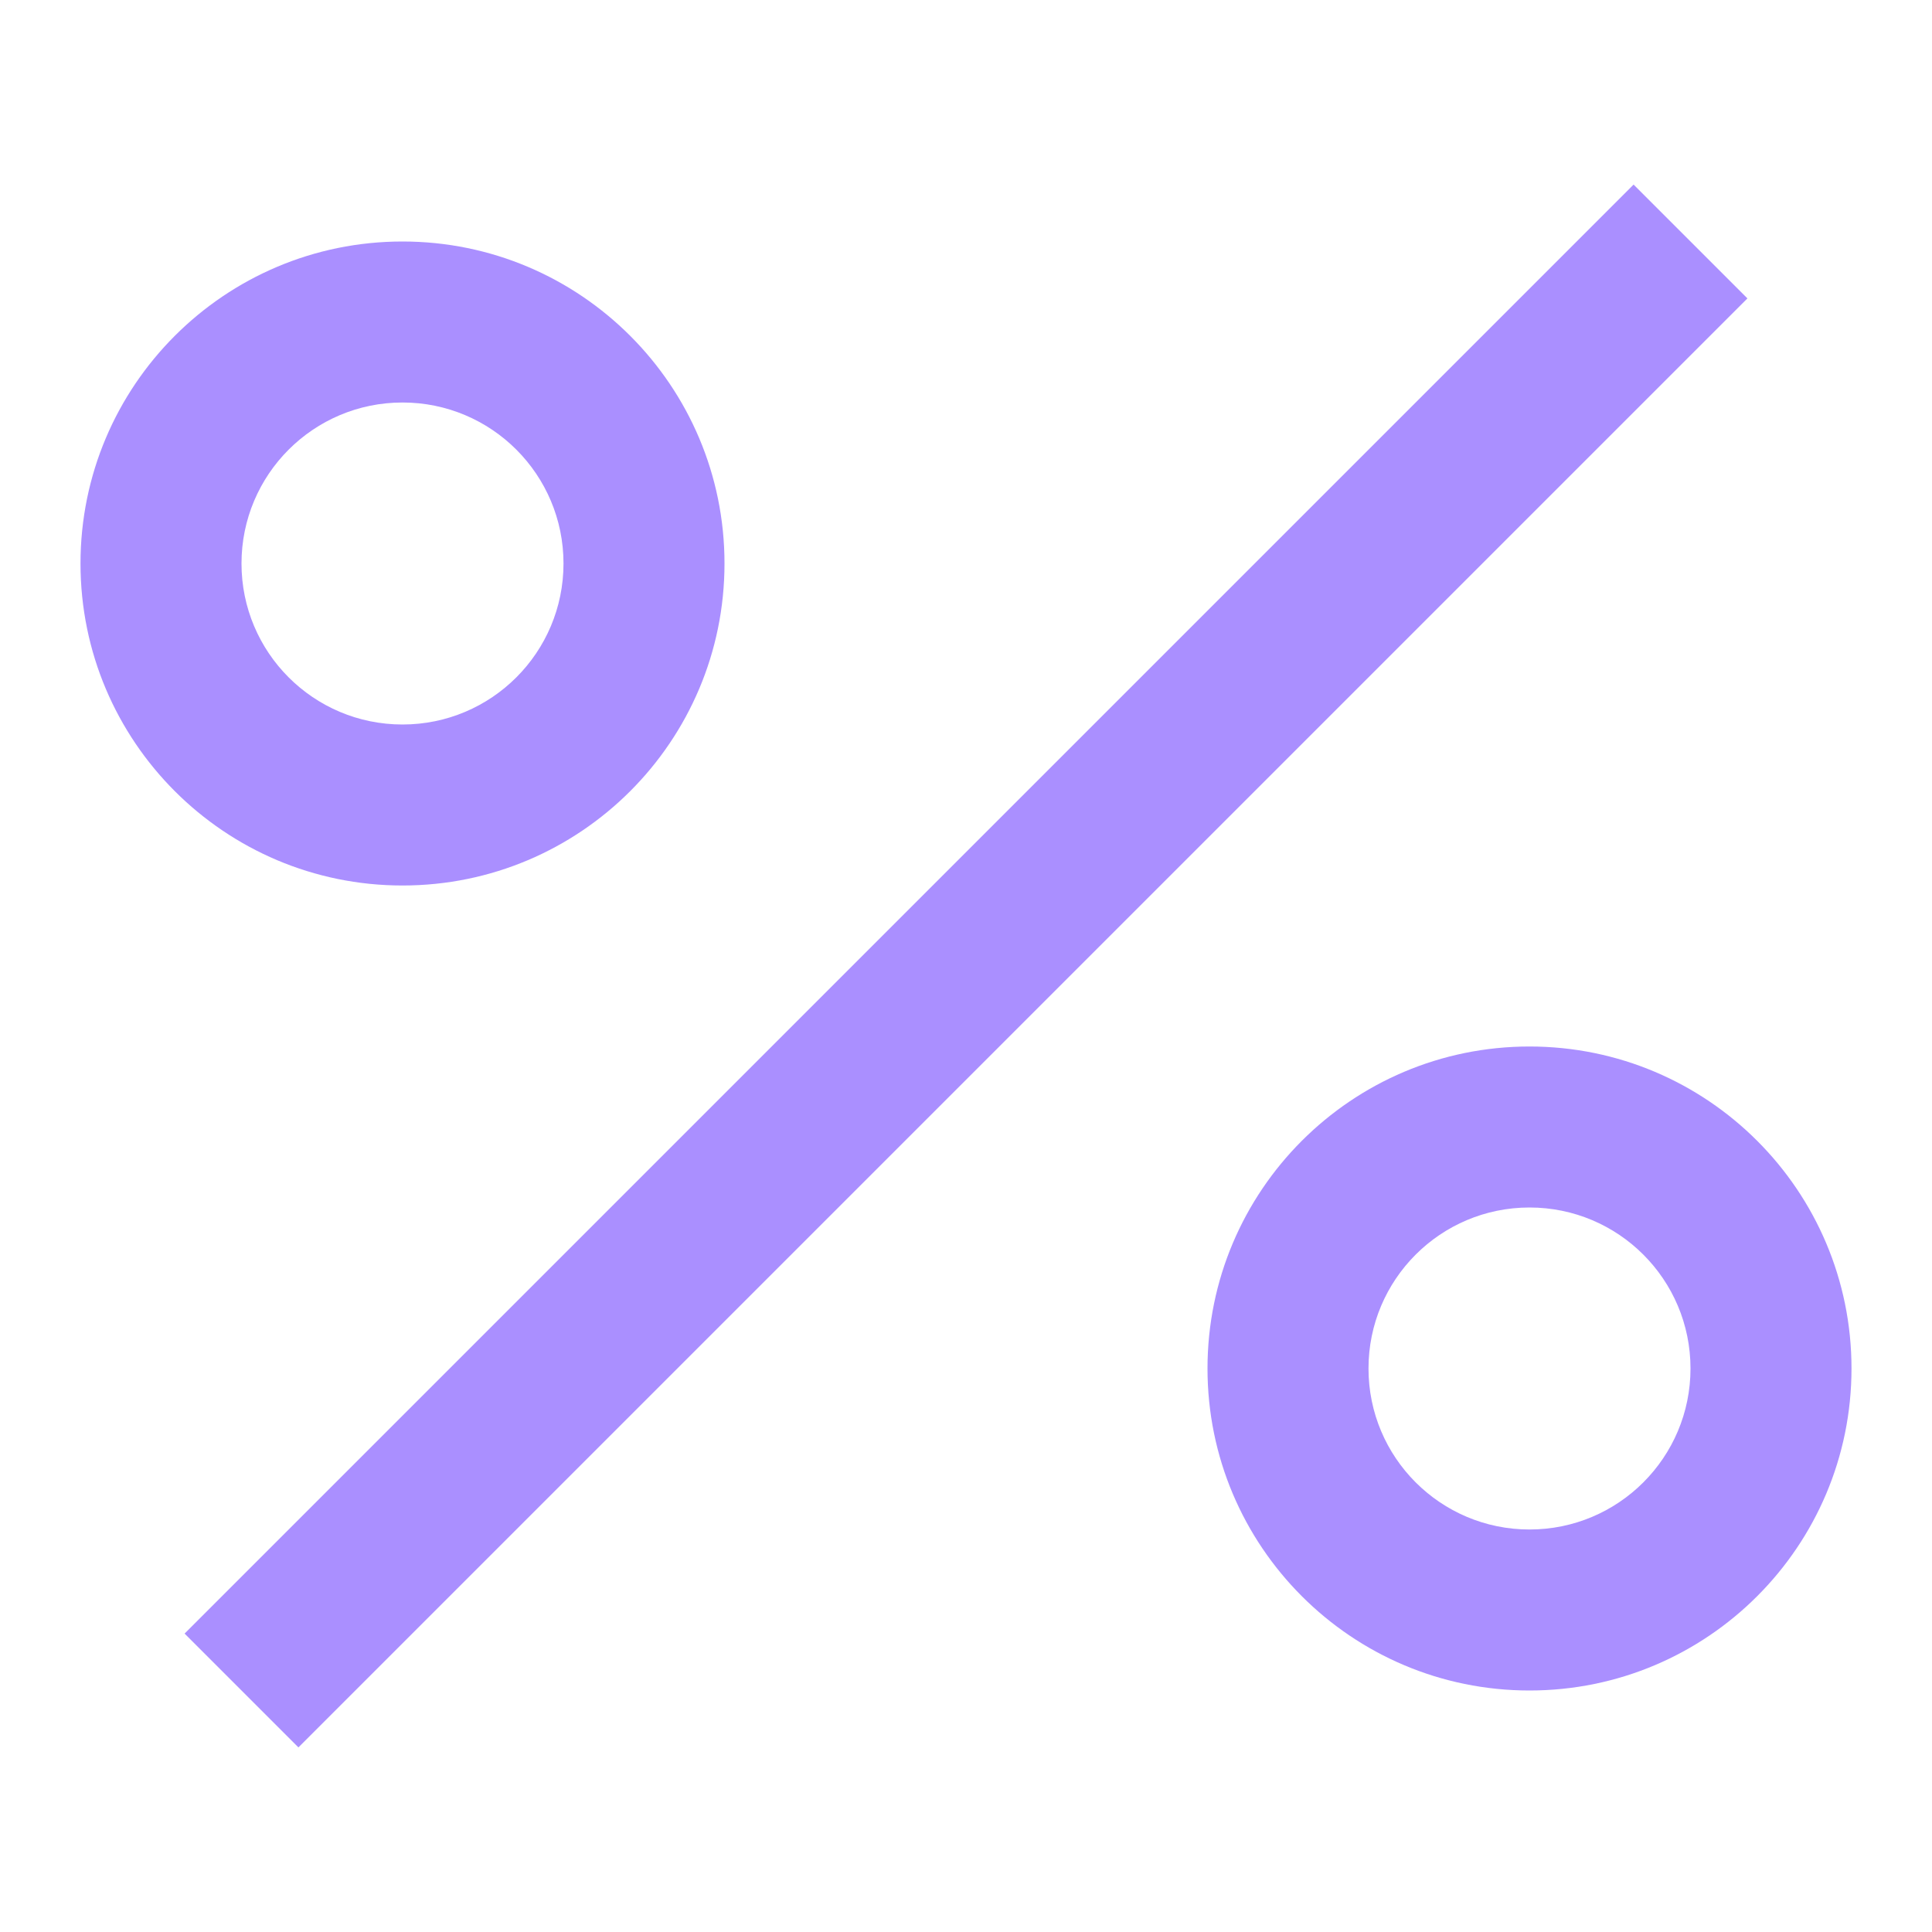
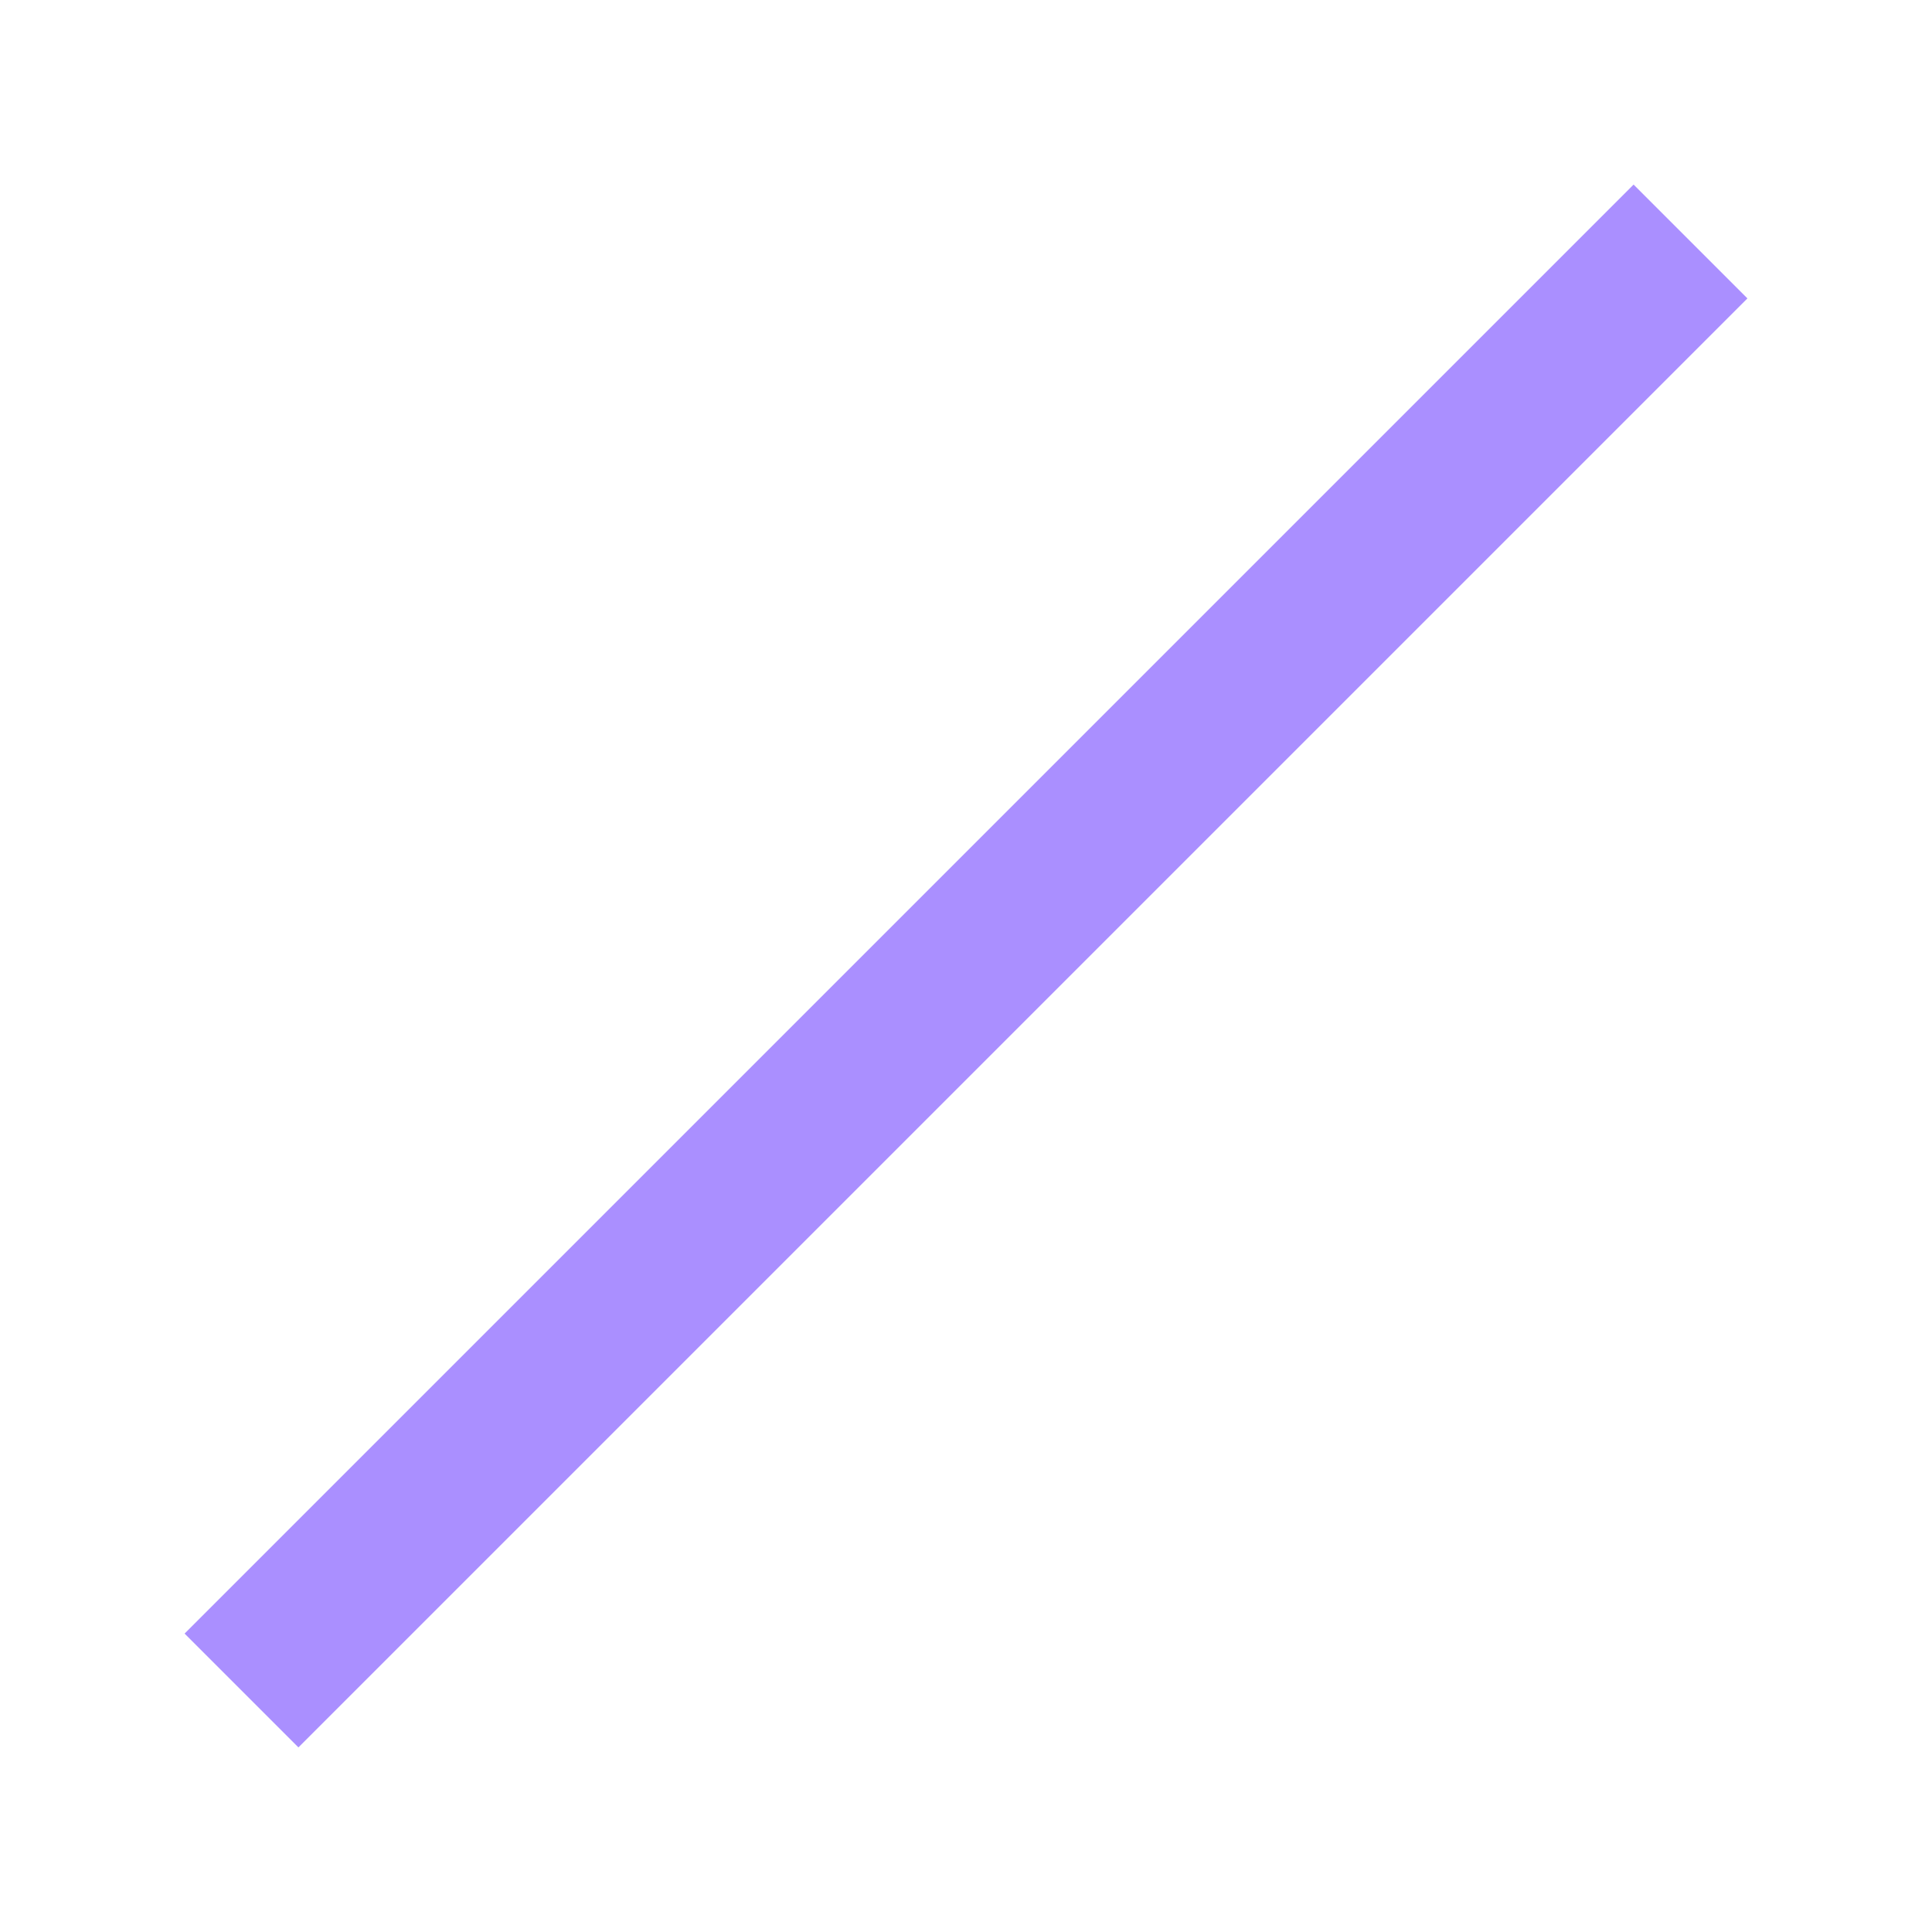
<svg xmlns="http://www.w3.org/2000/svg" width="24" height="24" viewBox="0 0 24 24" fill="none">
-   <path d="M2.293 20.293L20.293 2.293L21.707 3.707L3.707 21.707L2.293 20.293Z" fill="#AA8FFF" />
-   <path fill-rule="evenodd" clip-rule="evenodd" d="M1 7C1 4.791 2.791 3 5 3C7.209 3 9 4.791 9 7C9 9.209 7.209 11 5 11C2.791 11 1 9.209 1 7ZM5 5C3.895 5 3 5.895 3 7C3 8.105 3.895 9 5 9C6.105 9 7 8.105 7 7C7 5.895 6.105 5 5 5Z" fill="#AA8FFF" />
-   <path fill-rule="evenodd" clip-rule="evenodd" d="M19 13C16.791 13 15 14.791 15 17C15 19.209 16.791 21 19 21C21.209 21 23 19.209 23 17C23 14.791 21.209 13 19 13ZM17 17C17 15.895 17.895 15 19 15C20.105 15 21 15.895 21 17C21 18.105 20.105 19 19 19C17.895 19 17 18.105 17 17Z" fill="#AA8FFF" />
+   <path d="M2.293 20.293L20.293 2.293L21.707 3.707L3.707 21.707L2.293 20.293" fill="#AA8FFF" />
</svg>